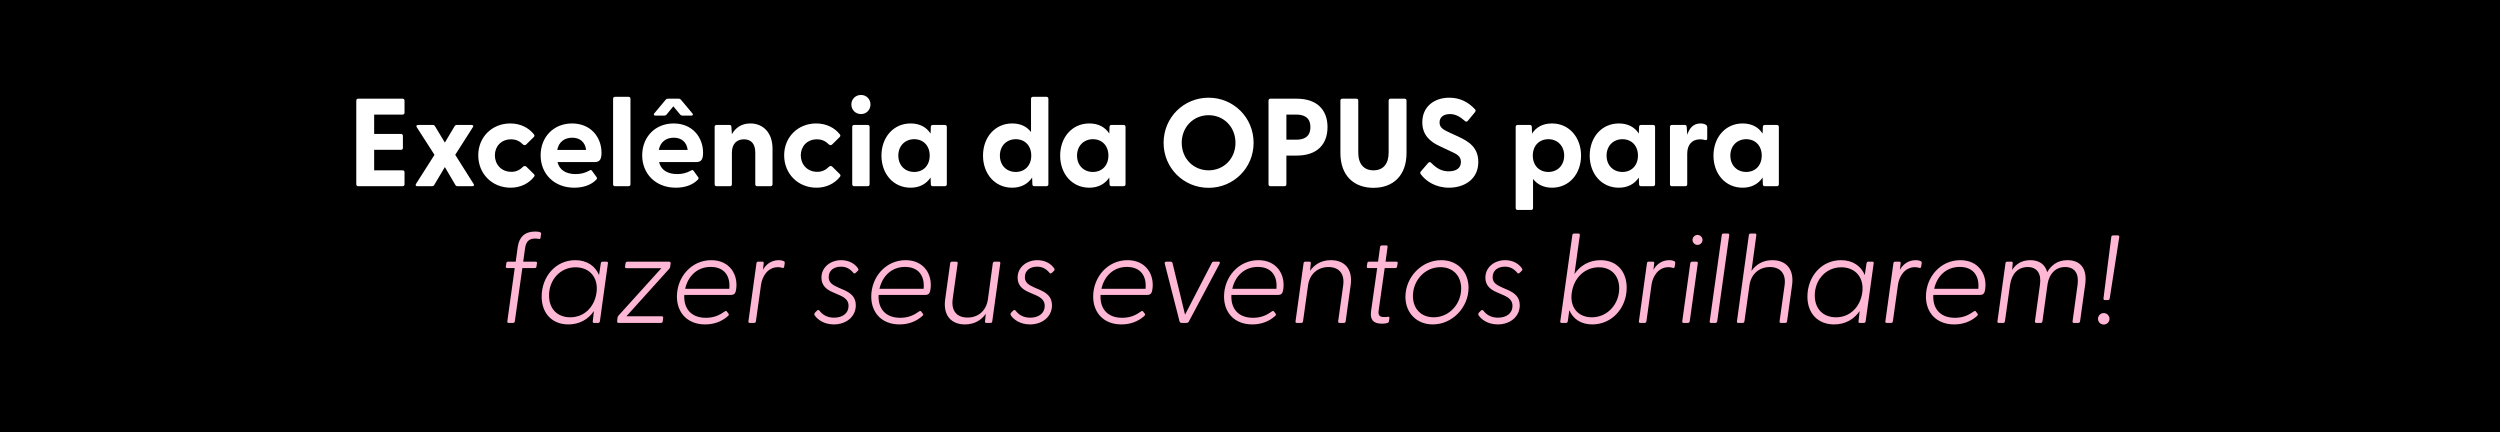
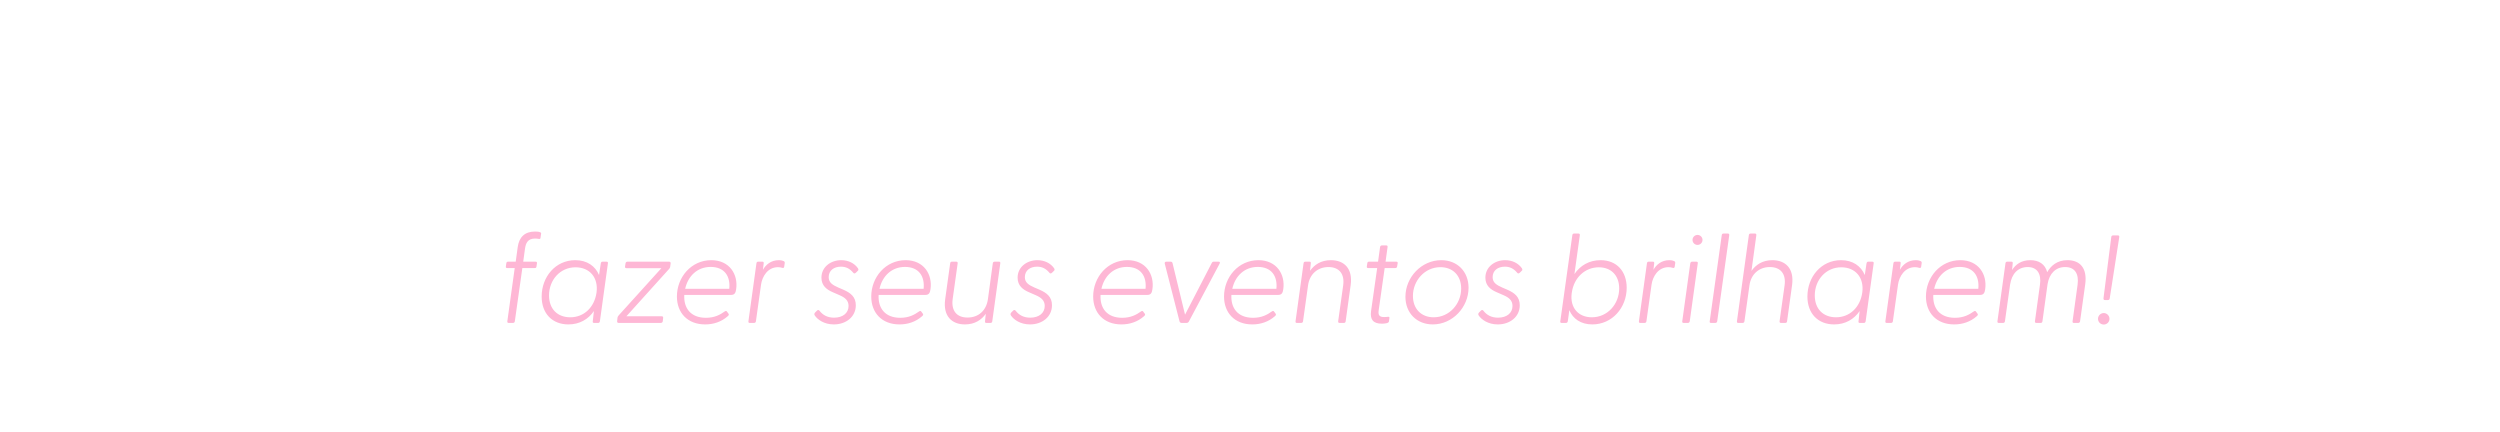
<svg xmlns="http://www.w3.org/2000/svg" width="1920" height="332" viewBox="0 0 1920 332" fill="none">
-   <rect x="-5" width="1930" height="332" fill="black" />
-   <path d="M275.064 143C274.2 143 273.624 142.424 273.624 141.56V77.24C273.624 76.376 274.2 75.8 275.064 75.8H309.24C310.104 75.8 310.68 76.376 310.68 77.24V86.552C310.68 87.416 310.104 87.992 309.24 87.992H287.352V102.872H307.992C308.856 102.872 309.432 103.448 309.432 104.312V113.624C309.432 114.488 308.856 115.064 307.992 115.064H287.352V130.808H309.24C310.104 130.808 310.68 131.384 310.68 132.248V141.56C310.68 142.424 310.104 143 309.24 143H275.064ZM320.438 143C319.286 143 318.902 142.232 319.478 141.272L333.686 118.904L320.054 97.688C319.478 96.728 319.862 95.96 321.014 95.96H332.342C333.11 95.96 333.686 96.248 334.07 96.92L341.654 109.496L349.142 96.92C349.526 96.248 350.102 95.96 350.87 95.96H362.198C363.35 95.96 363.83 96.728 363.158 97.688L349.622 118.904L363.734 141.272C364.406 142.232 363.926 143 362.774 143H351.446C350.678 143 350.102 142.712 349.718 142.04L341.654 128.312L333.494 142.04C333.11 142.712 332.534 143 331.766 143H320.438ZM392.159 144.152C377.855 144.152 367.295 133.4 367.295 119.288C367.295 105.368 377.759 94.808 391.871 94.808C399.647 94.808 406.079 98.072 410.111 103.256C410.687 103.928 410.495 104.696 409.919 105.272L404.159 110.936C403.391 111.704 402.335 111.608 401.663 110.936C399.071 108.344 396.287 107 392.447 107C384.959 107 380.063 112.376 380.063 119.288C380.063 126.2 384.959 131.96 392.735 131.96C396.383 131.96 399.167 130.616 401.759 128.024C402.431 127.352 403.487 127.256 404.255 128.024L410.015 133.688C410.591 134.264 410.783 135.032 410.207 135.704C406.175 140.888 399.743 144.152 392.159 144.152ZM441.026 144.152C425.57 144.152 415.202 133.496 415.202 119.288C415.202 105.464 424.898 94.808 439.394 94.808C453.698 94.808 461.954 105.368 461.954 117.272C461.954 121.88 460.898 124.472 456.77 124.472H428.162C429.602 130.424 434.498 133.688 442.082 133.688C445.73 133.688 449.186 133.016 453.026 130.808C453.698 130.424 454.178 130.52 454.658 131.192L458.21 136.088C458.69 136.76 458.594 137.432 457.73 138.2C453.698 142.232 447.65 144.152 441.026 144.152ZM427.97 115.16H450.146C449.378 108.92 445.154 105.752 439.49 105.752C433.634 105.752 429.122 108.92 427.97 115.16ZM472.292 143C471.428 143 470.852 142.424 470.852 141.56V75.8C470.852 74.936 471.428 74.36 472.292 74.36H482.756C483.62 74.36 484.196 74.936 484.196 75.8V141.56C484.196 142.424 483.62 143 482.756 143H472.292ZM519.026 144.152C503.57 144.152 493.202 133.496 493.202 119.288C493.202 105.464 502.898 94.808 517.394 94.808C531.698 94.808 539.954 105.368 539.954 117.272C539.954 121.88 538.898 124.472 534.77 124.472H506.162C507.602 130.424 512.498 133.688 520.082 133.688C523.73 133.688 527.186 133.016 531.026 130.808C531.698 130.424 532.178 130.52 532.658 131.192L536.21 136.088C536.69 136.76 536.594 137.432 535.73 138.2C531.698 142.232 525.65 144.152 519.026 144.152ZM502.514 87.032L511.25 76.568C511.73 75.992 512.21 75.8 512.882 75.8H521.33C522.002 75.8 522.482 75.992 522.962 76.568L531.698 87.032C532.466 87.8 532.274 88.76 531.026 88.76H524.114C523.442 88.76 522.866 88.568 522.386 87.992L517.106 81.656L511.922 87.992C511.442 88.568 510.866 88.76 510.194 88.76H503.186C502.034 88.76 501.842 87.8 502.514 87.032ZM505.97 115.16H528.146C527.378 108.92 523.154 105.752 517.49 105.752C511.634 105.752 507.122 108.92 505.97 115.16ZM550.292 143C549.428 143 548.852 142.424 548.852 141.56V97.4C548.852 96.536 549.428 95.96 550.292 95.96H560.276C561.14 95.96 561.716 96.344 561.716 97.496L562.1 103.064C564.788 98.264 569.3 94.808 576.308 94.808C586.1 94.808 593.3 101.912 593.3 114.2V141.56C593.3 142.424 592.628 143 591.764 143H581.492C580.628 143 580.052 142.424 580.052 141.56V117.176C580.052 110.552 576.98 107 571.316 107C565.748 107 562.1 110.552 562.1 117.176V141.56C562.1 142.424 561.524 143 560.66 143H550.292ZM627.097 144.152C612.793 144.152 602.233 133.4 602.233 119.288C602.233 105.368 612.697 94.808 626.809 94.808C634.585 94.808 641.017 98.072 645.049 103.256C645.625 103.928 645.433 104.696 644.857 105.272L639.097 110.936C638.329 111.704 637.273 111.608 636.601 110.936C634.009 108.344 631.225 107 627.385 107C619.897 107 615.001 112.376 615.001 119.288C615.001 126.2 619.897 131.96 627.673 131.96C631.321 131.96 634.105 130.616 636.697 128.024C637.369 127.352 638.425 127.256 639.193 128.024L644.953 133.688C645.529 134.264 645.721 135.032 645.145 135.704C641.113 140.888 634.681 144.152 627.097 144.152ZM661.23 87.608C657.006 87.608 653.838 84.344 653.838 80.216C653.838 76.184 657.006 72.92 661.23 72.92C665.454 72.92 668.526 76.184 668.526 80.216C668.526 84.344 665.454 87.608 661.23 87.608ZM654.51 141.56V97.4C654.51 96.536 655.086 95.96 655.95 95.96H666.414C667.278 95.96 667.854 96.536 667.854 97.4V141.56C667.854 142.424 667.278 143 666.414 143H655.95C655.086 143 654.51 142.424 654.51 141.56ZM699.32 144.152C686.072 144.152 676.952 133.496 676.952 119.48C676.952 105.56 686.072 94.808 699.32 94.808C706.424 94.808 711.512 97.688 714.68 102.584L714.872 97.4C714.872 96.536 715.448 95.96 716.312 95.96H725.72C726.583 95.96 727.16 96.536 727.16 97.4V141.56C727.16 142.424 726.488 143 725.624 143H716.312C715.448 143 714.872 142.424 714.872 141.56L714.68 136.376C711.416 141.176 706.328 144.152 699.32 144.152ZM689.912 119.48C689.912 127.064 695.096 132.056 702.104 132.056C709.112 132.056 714.008 127.064 714.008 119.48C714.008 111.896 709.112 106.904 702.104 106.904C695.096 106.904 689.912 111.992 689.912 119.48ZM777.32 144.152C764.072 144.152 754.952 133.496 754.952 119.48C754.952 105.56 764.072 94.808 777.32 94.808C783.848 94.808 788.648 97.208 791.816 101.432V75.8C791.816 74.936 792.392 74.36 793.256 74.36H803.72C804.583 74.36 805.16 74.936 805.16 75.8V141.56C805.16 142.424 804.488 143 803.624 143H794.312C793.448 143 792.872 142.424 792.872 141.56L792.68 136.376C789.416 141.176 784.328 144.152 777.32 144.152ZM767.912 119.48C767.912 127.064 773.096 132.056 780.104 132.056C787.112 132.056 792.008 127.064 792.008 119.48C792.008 111.896 787.112 106.904 780.104 106.904C773.096 106.904 767.912 111.992 767.912 119.48ZM836.57 144.152C823.322 144.152 814.202 133.496 814.202 119.48C814.202 105.56 823.322 94.808 836.57 94.808C843.674 94.808 848.762 97.688 851.93 102.584L852.122 97.4C852.122 96.536 852.698 95.96 853.562 95.96H862.97C863.833 95.96 864.41 96.536 864.41 97.4V141.56C864.41 142.424 863.738 143 862.874 143H853.562C852.698 143 852.122 142.424 852.122 141.56L851.93 136.376C848.666 141.176 843.578 144.152 836.57 144.152ZM827.162 119.48C827.162 127.064 832.346 132.056 839.354 132.056C846.362 132.056 851.258 127.064 851.258 119.48C851.258 111.896 846.362 106.904 839.354 106.904C832.346 106.904 827.162 111.992 827.162 119.48ZM928.202 144.248C909.098 144.248 893.642 129.08 893.642 109.688C893.642 90.2 909.098 75.032 928.202 75.032C947.306 75.032 962.762 90.2 962.762 109.688C962.762 129.08 947.306 144.248 928.202 144.248ZM907.562 109.688C907.562 121.688 916.49 130.808 928.202 130.808C940.01 130.808 948.842 121.688 948.842 109.688C948.842 97.592 940.01 88.472 928.202 88.472C916.49 88.472 907.562 97.592 907.562 109.688ZM975.658 143C974.794 143 974.218 142.424 974.218 141.56V77.24C974.218 76.376 974.794 75.8 975.658 75.8H995.914C1011.85 75.8 1019.53 84.728 1019.53 97.592C1019.53 110.552 1011.85 119.48 995.914 119.48H987.946V141.56C987.946 142.424 987.37 143 986.506 143H975.658ZM987.946 107.288H995.434C1001.29 107.288 1006.38 105.272 1006.38 97.592C1006.38 90.008 1001.29 87.992 995.434 87.992H987.946V107.288ZM1054.87 144.248C1039.99 144.248 1029.43 135.128 1029.43 117.464V77.24C1029.43 76.376 1030 75.8 1030.87 75.8H1041.71C1042.58 75.8 1043.15 76.376 1043.15 77.24V117.176C1043.15 126.008 1047.47 130.808 1054.87 130.808C1062.16 130.808 1066.48 126.008 1066.48 117.176V77.24C1066.48 76.376 1067.06 75.8 1067.92 75.8H1078.77C1079.63 75.8 1080.21 76.376 1080.21 77.24V117.464C1080.21 135.128 1069.65 144.248 1054.87 144.248ZM1112.87 144.152C1102.41 144.152 1095.02 139.064 1091.08 133.688C1090.6 133.016 1090.6 132.344 1091.27 131.576L1096.84 125.144C1097.51 124.376 1098.28 124.28 1099.05 124.952C1103.27 129.272 1107.11 131.576 1112.58 131.576C1118.25 131.576 1121.99 129.176 1121.99 124.376C1121.99 119.864 1118.63 118.232 1113.93 116.12L1105.77 112.28C1098.66 109.016 1092.33 103.928 1092.33 93.944C1092.33 81.752 1101.64 75.032 1113.06 75.032C1121.03 75.032 1127.46 78.2 1132.74 83.864C1133.42 84.536 1133.42 85.304 1132.84 86.072L1127.37 92.696C1126.79 93.464 1126.02 93.656 1125.26 93.08C1121.13 89.432 1117.77 87.608 1113.54 87.608C1108.65 87.608 1105.58 90.008 1105.58 94.04C1105.58 97.976 1108.26 99.512 1113.45 101.912L1120.36 105.08C1127.66 108.536 1135.34 113.048 1135.34 124.376C1135.34 137.912 1124.3 144.152 1112.87 144.152ZM1165.48 161.24C1164.62 161.24 1164.04 160.664 1164.04 159.8V97.4C1164.04 96.536 1164.62 95.96 1165.48 95.96H1174.98C1175.85 95.96 1176.42 96.536 1176.42 97.4L1176.62 102.584C1179.78 97.688 1184.78 94.808 1191.98 94.808C1205.13 94.808 1214.25 105.56 1214.25 119.48C1214.25 133.496 1205.13 144.152 1191.98 144.152C1185.54 144.152 1180.65 141.656 1177.38 137.432V159.8C1177.38 160.664 1176.81 161.24 1175.94 161.24H1165.48ZM1177.19 119.48C1177.19 127.064 1182.09 132.056 1189.19 132.056C1196.1 132.056 1201.29 127.064 1201.29 119.48C1201.29 111.992 1196.1 106.904 1189.19 106.904C1182.09 106.904 1177.19 111.896 1177.19 119.48ZM1243.26 144.152C1230.01 144.152 1220.89 133.496 1220.89 119.48C1220.89 105.56 1230.01 94.808 1243.26 94.808C1250.36 94.808 1255.45 97.688 1258.62 102.584L1258.81 97.4C1258.81 96.536 1259.39 95.96 1260.25 95.96H1269.66C1270.52 95.96 1271.1 96.536 1271.1 97.4V141.56C1271.1 142.424 1270.43 143 1269.56 143H1260.25C1259.39 143 1258.81 142.424 1258.81 141.56L1258.62 136.376C1255.35 141.176 1250.27 144.152 1243.26 144.152ZM1233.85 119.48C1233.85 127.064 1239.03 132.056 1246.04 132.056C1253.05 132.056 1257.95 127.064 1257.95 119.48C1257.95 111.896 1253.05 106.904 1246.04 106.904C1239.03 106.904 1233.85 111.992 1233.85 119.48ZM1283.98 143C1283.12 143 1282.54 142.424 1282.54 141.56V97.4C1282.54 96.536 1283.12 95.96 1283.98 95.96H1293.96C1294.83 95.96 1295.31 96.344 1295.4 97.496L1295.79 103.544C1297.42 98.552 1300.4 94.808 1305.96 94.808C1308.17 94.808 1309.52 95.384 1310.28 95.96C1310.96 96.44 1311.15 97.016 1311.15 97.88V106.328C1311.15 107.48 1310.48 107.768 1309.23 107.48C1308.17 107.192 1307.12 107 1305.77 107C1299.24 107 1295.79 111.32 1295.79 118.04V141.56C1295.79 142.424 1295.21 143 1294.35 143H1283.98ZM1338.32 144.152C1325.07 144.152 1315.95 133.496 1315.95 119.48C1315.95 105.56 1325.07 94.808 1338.32 94.808C1345.42 94.808 1350.51 97.688 1353.68 102.584L1353.87 97.4C1353.87 96.536 1354.45 95.96 1355.31 95.96H1364.72C1365.58 95.96 1366.16 96.536 1366.16 97.4V141.56C1366.16 142.424 1365.49 143 1364.62 143H1355.31C1354.45 143 1353.87 142.424 1353.87 141.56L1353.68 136.376C1350.42 141.176 1345.33 144.152 1338.32 144.152ZM1328.91 119.48C1328.91 127.064 1334.1 132.056 1341.1 132.056C1348.11 132.056 1353.01 127.064 1353.01 119.48C1353.01 111.896 1348.11 106.904 1341.1 106.904C1334.1 106.904 1328.91 111.992 1328.91 119.48Z" fill="white" />
  <path d="M390.6 248C389.736 248 389.544 247.52 389.64 246.656L395.304 205.856H389.64C388.776 205.856 388.392 205.568 388.488 204.704L388.872 202.112C388.968 201.248 389.448 200.96 390.312 200.96H396.072L397.608 189.728C398.664 182.144 402.984 177.824 410.856 177.824C412.392 177.824 413.928 177.92 414.888 178.4C415.56 178.688 415.656 178.976 415.56 179.552L415.08 182.816C414.984 183.488 414.408 183.584 413.928 183.488C412.68 183.296 411.816 183.2 410.856 183.2C405.384 183.2 403.752 186.656 403.176 191.168L401.832 200.96H411.24C412.104 200.96 412.488 201.248 412.392 202.112L412.008 204.704C411.912 205.568 411.528 205.856 410.664 205.856H401.16L395.4 246.656C395.304 247.52 394.824 248 393.96 248H390.6ZM436.536 249.152C424.056 249.152 415.992 240.704 415.992 227.744C415.992 212.672 426.552 199.808 441.816 199.808C450.84 199.808 457.176 204.32 460.056 211.232L461.4 202.304C461.592 201.44 461.88 200.96 462.744 200.96H465.816C466.68 200.96 467.064 201.44 466.872 202.304L460.728 246.656C460.536 247.52 460.248 248 459.384 248H456.216C455.352 248 455.064 247.52 455.256 246.656L456.12 238.88C451.8 245.216 445.08 249.152 436.536 249.152ZM421.656 226.88C421.656 237.44 428.28 243.68 437.976 243.68C448.44 243.68 456.504 236.096 458.136 224.672C459.672 213.152 452.856 205.28 442.008 205.28C430.104 205.28 421.656 215.072 421.656 226.88ZM475.119 248C474.255 248 473.871 247.52 473.967 246.656L474.255 243.872C474.351 243.2 474.831 242.624 475.215 242.144L507.951 205.952H481.167C480.303 205.952 479.919 205.568 480.015 204.704L480.399 202.304C480.495 201.44 481.071 200.96 481.935 200.96H513.807C514.671 200.96 515.151 201.44 515.055 202.304L514.671 205.088C514.575 205.76 514.191 206.24 513.711 206.72L481.071 242.912H508.239C509.103 242.912 509.391 243.392 509.295 244.256L509.007 246.656C508.911 247.52 508.335 248 507.471 248H475.119ZM541.563 249.152C527.931 249.152 519.867 240.128 519.867 227.744C519.867 212.864 530.907 199.808 546.267 199.808C560.283 199.808 567.003 210.752 565.371 222.08C564.987 224.864 564.219 226.496 561.435 226.496H525.531C524.955 236.48 530.331 244.064 542.139 244.064C548.763 244.064 552.987 241.76 556.635 239.168C557.307 238.688 557.883 238.688 558.267 239.264L559.611 241.088C559.995 241.76 559.515 242.336 558.843 242.912C554.043 247.136 547.995 249.152 541.563 249.152ZM526.203 221.792H560.091C561.051 212.192 556.443 204.992 545.787 204.992C535.611 204.992 528.411 211.904 526.203 221.792ZM575.753 248C574.889 248 574.697 247.52 574.793 246.656L580.937 202.304C581.033 201.44 581.417 200.96 582.281 200.96H585.545C586.409 200.96 586.601 201.44 586.505 202.304L585.929 207.2C588.137 203.264 592.169 199.808 598.121 199.808C600.233 199.808 601.289 200.288 601.961 200.576C602.537 200.96 602.825 201.248 602.633 202.304L602.249 204.896C602.057 205.856 601.385 205.952 600.617 205.664C599.657 205.376 598.697 205.184 597.545 205.184C589.481 205.184 585.353 212.48 584.489 218.528L580.553 246.656C580.457 247.52 579.977 248 579.113 248H575.753ZM640.367 249.152C632.783 249.152 627.791 245.312 625.775 242.336C625.199 241.376 625.295 240.896 625.967 240.032L627.503 238.496C628.079 237.92 628.751 237.92 629.327 238.592C631.823 241.856 635.375 243.968 640.559 243.968C647.279 243.968 651.695 240.416 651.695 234.944C651.695 230.72 648.911 228.512 644.975 226.784L639.695 224.48C634.895 222.464 630.863 219.392 630.863 213.248C630.863 204.992 638.063 199.808 646.031 199.808C651.503 199.808 656.207 202.112 658.991 206.144C659.279 206.816 659.471 207.392 658.895 207.872L657.455 209.312C656.399 210.368 655.727 210.08 655.247 209.408C652.559 206.24 649.679 204.8 645.839 204.8C640.367 204.8 636.431 207.776 636.431 212.864C636.431 217.088 639.503 218.912 643.823 220.832L647.855 222.56C653.231 224.96 657.263 227.936 657.263 234.464C657.263 243.2 649.871 249.152 640.367 249.152ZM690.813 249.152C677.181 249.152 669.117 240.128 669.117 227.744C669.117 212.864 680.157 199.808 695.517 199.808C709.533 199.808 716.253 210.752 714.621 222.08C714.237 224.864 713.469 226.496 710.685 226.496H674.781C674.205 236.48 679.581 244.064 691.389 244.064C698.013 244.064 702.237 241.76 705.885 239.168C706.557 238.688 707.133 238.688 707.517 239.264L708.861 241.088C709.245 241.76 708.765 242.336 708.093 242.912C703.293 247.136 697.245 249.152 690.813 249.152ZM675.453 221.792H709.341C710.301 212.192 705.693 204.992 695.037 204.992C684.861 204.992 677.661 211.904 675.453 221.792ZM741.047 249.152C730.967 249.152 724.151 242.72 725.879 229.952L729.719 202.304C729.815 201.44 730.199 200.96 731.062 200.96H734.423C735.287 200.96 735.575 201.44 735.479 202.304L731.639 229.76C730.487 238.496 734.615 243.872 743.062 243.872C751.511 243.872 757.463 238.496 758.711 229.856L762.455 202.304C762.551 201.44 763.031 200.96 763.895 200.96H767.255C768.119 200.96 768.311 201.44 768.215 202.304L762.071 246.656C761.975 247.52 761.591 248 760.727 248H757.463C756.599 248 756.407 247.52 756.503 246.656L757.079 240.992C753.815 245.6 748.727 249.152 741.047 249.152ZM791.024 249.152C783.44 249.152 778.448 245.312 776.432 242.336C775.855 241.376 775.952 240.896 776.624 240.032L778.16 238.496C778.736 237.92 779.408 237.92 779.984 238.592C782.48 241.856 786.032 243.968 791.216 243.968C797.936 243.968 802.352 240.416 802.352 234.944C802.352 230.72 799.568 228.512 795.632 226.784L790.352 224.48C785.552 222.464 781.52 219.392 781.52 213.248C781.52 204.992 788.72 199.808 796.688 199.808C802.16 199.808 806.864 202.112 809.648 206.144C809.936 206.816 810.128 207.392 809.552 207.872L808.112 209.312C807.056 210.368 806.384 210.08 805.904 209.408C803.216 206.24 800.336 204.8 796.496 204.8C791.024 204.8 787.088 207.776 787.088 212.864C787.088 217.088 790.16 218.912 794.48 220.832L798.512 222.56C803.888 224.96 807.92 227.936 807.92 234.464C807.92 243.2 800.528 249.152 791.024 249.152ZM861.251 249.152C847.619 249.152 839.555 240.128 839.555 227.744C839.555 212.864 850.595 199.808 865.955 199.808C879.971 199.808 886.691 210.752 885.059 222.08C884.675 224.864 883.906 226.496 881.123 226.496H845.219C844.643 236.48 850.019 244.064 861.827 244.064C868.451 244.064 872.675 241.76 876.323 239.168C876.995 238.688 877.571 238.688 877.955 239.264L879.299 241.088C879.683 241.76 879.203 242.336 878.531 242.912C873.731 247.136 867.683 249.152 861.251 249.152ZM845.891 221.792H879.779C880.739 212.192 876.131 204.992 865.475 204.992C855.299 204.992 848.099 211.904 845.891 221.792ZM907.522 248C906.754 248 906.082 247.616 905.89 246.848L894.562 202.592C894.274 201.536 894.754 200.96 895.81 200.96H899.074C899.842 200.96 900.322 201.344 900.514 202.112L910.114 241.664L930.562 202.112C930.946 201.344 931.33 200.96 932.098 200.96H935.842C936.898 200.96 937.186 201.536 936.61 202.592L913.09 246.848C912.706 247.616 912.034 248 911.266 248H907.522ZM961.751 249.152C948.119 249.152 940.055 240.128 940.055 227.744C940.055 212.864 951.095 199.808 966.455 199.808C980.471 199.808 987.191 210.752 985.559 222.08C985.175 224.864 984.406 226.496 981.623 226.496H945.719C945.143 236.48 950.519 244.064 962.327 244.064C968.951 244.064 973.175 241.76 976.823 239.168C977.495 238.688 978.071 238.688 978.455 239.264L979.799 241.088C980.183 241.76 979.703 242.336 979.031 242.912C974.231 247.136 968.183 249.152 961.751 249.152ZM946.391 221.792H980.279C981.239 212.192 976.631 204.992 965.975 204.992C955.799 204.992 948.599 211.904 946.391 221.792ZM995.941 248C995.077 248 994.885 247.52 994.981 246.656L1001.12 202.304C1001.22 201.44 1001.6 200.96 1002.47 200.96H1005.73C1006.6 200.96 1006.79 201.44 1006.69 202.304L1006.12 207.968C1009.38 203.36 1014.47 199.808 1022.15 199.808C1032.23 199.808 1039.04 206.144 1037.32 218.912L1033.48 246.656C1033.38 247.52 1033 248 1032.13 248H1028.77C1027.91 248 1027.62 247.52 1027.72 246.656L1031.56 219.2C1032.8 210.464 1028.58 205.088 1020.23 205.088C1012.07 205.088 1005.73 210.464 1004.58 219.2L1000.74 246.656C1000.64 247.52 1000.16 248 999.301 248H995.941ZM1061.23 248.576C1054.51 248.576 1052.11 245.312 1052.97 238.976L1057.67 205.856H1050.86C1049.99 205.856 1049.61 205.568 1049.71 204.704L1050.09 202.112C1050.19 201.248 1050.67 200.96 1051.53 200.96H1058.35L1059.88 189.824C1059.98 188.96 1060.46 188.48 1061.32 188.48H1064.68C1065.55 188.48 1065.74 188.96 1065.64 189.824L1064.11 200.96H1072.27C1073.13 200.96 1073.51 201.248 1073.42 202.112L1073.03 204.416C1072.94 205.28 1072.55 205.856 1071.69 205.856H1063.43L1058.83 238.304C1058.25 242.144 1059.5 243.488 1062.95 243.488C1063.82 243.488 1064.68 243.488 1066.03 243.296C1066.89 243.2 1067.18 243.488 1067.08 244.256L1066.7 246.848C1066.6 248.384 1062.95 248.576 1061.23 248.576ZM1100.39 249.152C1088.1 249.152 1079.37 240.416 1079.37 227.936C1079.37 212.96 1091.66 199.808 1106.92 199.808C1119.11 199.808 1127.85 208.448 1127.85 221.024C1127.85 235.904 1115.56 249.152 1100.39 249.152ZM1085.13 227.264C1085.13 237.152 1091.46 243.68 1101.06 243.68C1113.06 243.68 1122.18 233.408 1122.18 221.6C1122.18 211.712 1115.85 205.184 1106.25 205.184C1094.15 205.184 1085.13 215.552 1085.13 227.264ZM1150.27 249.152C1142.69 249.152 1137.7 245.312 1135.68 242.336C1135.11 241.376 1135.2 240.896 1135.87 240.032L1137.41 238.496C1137.99 237.92 1138.66 237.92 1139.23 238.592C1141.73 241.856 1145.28 243.968 1150.47 243.968C1157.19 243.968 1161.6 240.416 1161.6 234.944C1161.6 230.72 1158.82 228.512 1154.88 226.784L1149.6 224.48C1144.8 222.464 1140.77 219.392 1140.77 213.248C1140.77 204.992 1147.97 199.808 1155.94 199.808C1161.41 199.808 1166.11 202.112 1168.9 206.144C1169.19 206.816 1169.38 207.392 1168.8 207.872L1167.36 209.312C1166.31 210.368 1165.63 210.08 1165.15 209.408C1162.47 206.24 1159.59 204.8 1155.75 204.8C1150.27 204.8 1146.34 207.776 1146.34 212.864C1146.34 217.088 1149.41 218.912 1153.73 220.832L1157.76 222.56C1163.14 224.96 1167.17 227.936 1167.17 234.464C1167.17 243.2 1159.78 249.152 1150.27 249.152ZM1222.9 249.152C1214.07 249.152 1208.02 244.832 1205.24 238.208L1204.08 246.656C1203.89 247.52 1203.51 248 1202.64 248H1199.28C1198.42 248 1198.13 247.52 1198.32 246.656L1207.54 180.704C1207.64 179.84 1208.02 179.36 1208.88 179.36H1212.24C1213.11 179.36 1213.4 179.84 1213.3 180.704L1209.17 210.464C1213.59 203.936 1220.5 199.808 1229.24 199.808C1241.62 199.808 1249.3 208.352 1249.3 221.024C1249.3 236.288 1238.16 249.152 1222.9 249.152ZM1207.06 225.248C1205.62 236.384 1212.24 243.68 1222.52 243.68C1234.61 243.68 1243.54 233.504 1243.54 221.504C1243.54 211.52 1237.3 205.28 1227.89 205.28C1217.33 205.28 1208.79 213.152 1207.16 224.672L1207.06 225.248ZM1259.66 248C1258.8 248 1258.6 247.52 1258.7 246.656L1264.84 202.304C1264.94 201.44 1265.32 200.96 1266.19 200.96H1269.45C1270.32 200.96 1270.51 201.44 1270.41 202.304L1269.84 207.2C1272.04 203.264 1276.08 199.808 1282.03 199.808C1284.14 199.808 1285.2 200.288 1285.87 200.576C1286.44 200.96 1286.73 201.248 1286.54 202.304L1286.16 204.896C1285.96 205.856 1285.29 205.952 1284.52 205.664C1283.56 205.376 1282.6 205.184 1281.45 205.184C1273.39 205.184 1269.26 212.48 1268.4 218.528L1264.46 246.656C1264.36 247.52 1263.88 248 1263.02 248H1259.66ZM1293.03 248C1292.17 248 1291.79 247.52 1291.98 246.656L1298.12 202.304C1298.31 201.44 1298.7 200.96 1299.56 200.96H1302.83C1303.69 200.96 1304.07 201.44 1303.88 202.304L1297.74 246.656C1297.55 247.52 1297.16 248 1296.3 248H1293.03ZM1299.85 184.256C1299.85 182.144 1301.58 180.416 1303.69 180.416C1305.8 180.416 1307.53 182.144 1307.53 184.256C1307.53 186.368 1305.8 188.096 1303.69 188.096C1301.58 188.096 1299.85 186.368 1299.85 184.256ZM1314.03 248C1313.17 248 1312.88 247.52 1313.07 246.656L1322.29 180.704C1322.39 179.84 1322.77 179.36 1323.63 179.36H1326.99C1327.86 179.36 1328.15 179.84 1328.05 180.704L1318.83 246.656C1318.64 247.52 1318.26 248 1317.39 248H1314.03ZM1334.94 248C1334.08 248 1333.89 247.52 1333.98 246.656L1343.1 180.704C1343.2 179.84 1343.58 179.36 1344.45 179.36H1347.81C1348.67 179.36 1348.96 179.84 1348.86 180.704L1345.12 208.064C1348.38 203.456 1353.47 199.808 1361.15 199.808C1371.23 199.808 1378.05 206.144 1376.32 218.912L1372.48 246.656C1372.38 247.52 1372 248 1371.14 248H1367.78C1366.91 248 1366.62 247.52 1366.72 246.656L1370.56 219.2C1371.81 210.464 1367.58 205.088 1359.23 205.088C1351.07 205.088 1344.74 210.464 1343.58 219.2L1339.74 246.656C1339.65 247.52 1339.17 248 1338.3 248H1334.94ZM1408.63 249.152C1396.15 249.152 1388.09 240.704 1388.09 227.744C1388.09 212.672 1398.65 199.808 1413.91 199.808C1422.93 199.808 1429.27 204.32 1432.15 211.232L1433.49 202.304C1433.69 201.44 1433.97 200.96 1434.84 200.96H1437.91C1438.77 200.96 1439.16 201.44 1438.97 202.304L1432.82 246.656C1432.63 247.52 1432.34 248 1431.48 248H1428.31C1427.45 248 1427.16 247.52 1427.35 246.656L1428.21 238.88C1423.89 245.216 1417.17 249.152 1408.63 249.152ZM1393.75 226.88C1393.75 237.44 1400.37 243.68 1410.07 243.68C1420.53 243.68 1428.6 236.096 1430.23 224.672C1431.77 213.152 1424.95 205.28 1414.1 205.28C1402.2 205.28 1393.75 215.072 1393.75 226.88ZM1448.94 248C1448.08 248 1447.88 247.52 1447.98 246.656L1454.12 202.304C1454.22 201.44 1454.6 200.96 1455.47 200.96H1458.73C1459.6 200.96 1459.79 201.44 1459.69 202.304L1459.12 207.2C1461.32 203.264 1465.36 199.808 1471.31 199.808C1473.42 199.808 1474.48 200.288 1475.15 200.576C1475.72 200.96 1476.01 201.248 1475.82 202.304L1475.44 204.896C1475.24 205.856 1474.57 205.952 1473.8 205.664C1472.84 205.376 1471.88 205.184 1470.73 205.184C1462.67 205.184 1458.54 212.48 1457.68 218.528L1453.74 246.656C1453.64 247.52 1453.16 248 1452.3 248H1448.94ZM1500.81 249.152C1487.18 249.152 1479.12 240.128 1479.12 227.744C1479.12 212.864 1490.16 199.808 1505.52 199.808C1519.53 199.808 1526.25 210.752 1524.62 222.08C1524.24 224.864 1523.47 226.496 1520.69 226.496H1484.78C1484.21 236.48 1489.58 244.064 1501.39 244.064C1508.01 244.064 1512.24 241.76 1515.89 239.168C1516.56 238.688 1517.13 238.688 1517.52 239.264L1518.86 241.088C1519.25 241.76 1518.77 242.336 1518.09 242.912C1513.29 247.136 1507.25 249.152 1500.81 249.152ZM1485.45 221.792H1519.34C1520.3 212.192 1515.69 204.992 1505.04 204.992C1494.86 204.992 1487.66 211.904 1485.45 221.792ZM1535 248C1534.14 248 1533.95 247.52 1534.04 246.656L1540.19 202.304C1540.28 201.44 1540.67 200.96 1541.53 200.96H1544.8C1545.66 200.96 1545.85 201.44 1545.76 202.304L1545.28 207.392C1547.96 203.072 1552.38 199.808 1559.29 199.808C1565.92 199.808 1570.62 202.88 1572.25 209.024C1575.04 204.128 1579.84 199.808 1587.8 199.808C1597.5 199.808 1603.16 205.952 1601.44 218.432L1597.5 246.656C1597.4 247.52 1596.92 248 1596.06 248H1592.7C1591.84 248 1591.64 247.52 1591.74 246.656L1595.58 218.72C1596.73 210.176 1593.47 205.088 1585.98 205.088C1578.88 205.088 1573.88 209.984 1572.54 218.144L1568.6 246.656C1568.51 247.52 1568.12 248 1567.26 248H1563.9C1563.04 248 1562.75 247.52 1562.84 246.656L1566.68 218.72C1567.93 210.176 1564.48 205.088 1557.28 205.088C1549.88 205.088 1544.99 210.176 1543.74 218.624L1539.8 246.656C1539.71 247.52 1539.23 248 1538.36 248H1535ZM1616.54 230.432C1615.68 230.432 1615.48 229.952 1615.48 229.088L1621.44 182.144C1621.53 181.28 1621.92 180.8 1622.78 180.8H1626.62C1627.48 180.8 1627.68 181.28 1627.58 182.144L1620.28 229.088C1620.19 229.952 1619.71 230.432 1618.84 230.432H1616.54ZM1611.26 244.832C1611.26 242.432 1613.28 240.416 1615.68 240.416C1618.08 240.416 1620.09 242.432 1620.09 244.832C1620.09 247.328 1618.08 249.248 1615.68 249.248C1613.28 249.248 1611.26 247.328 1611.26 244.832Z" fill="#FEB7D5" />
</svg>